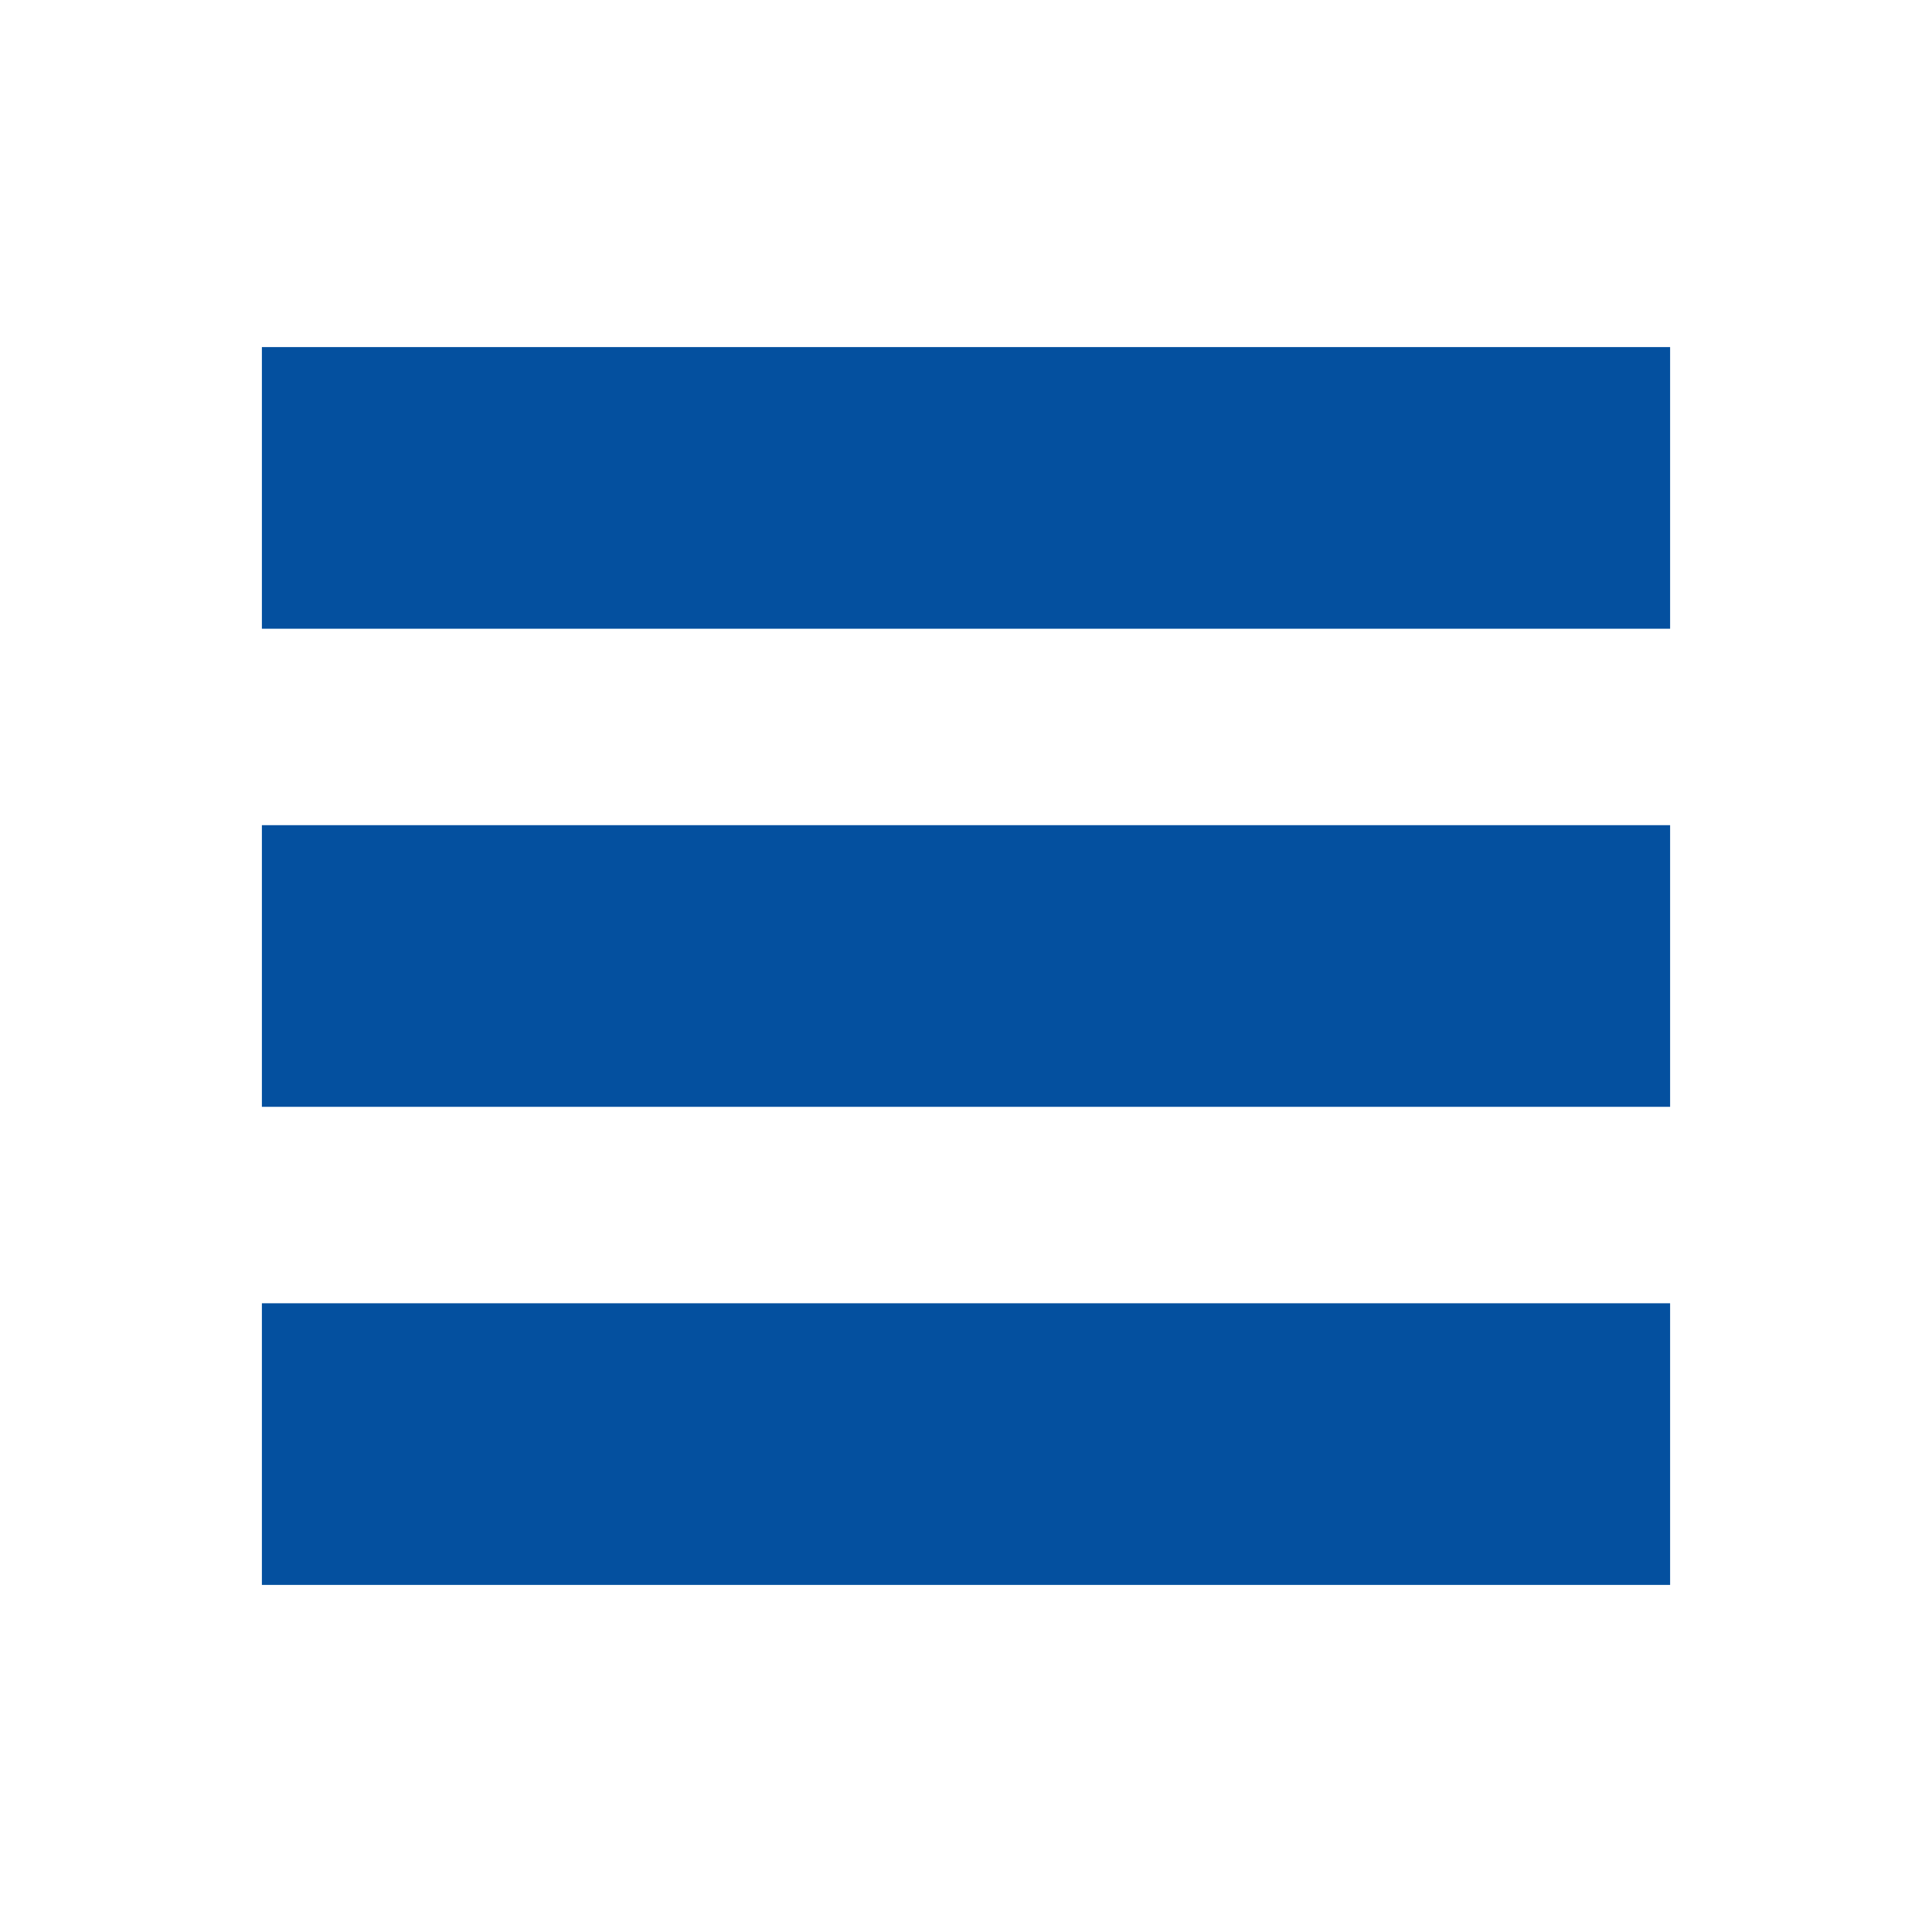
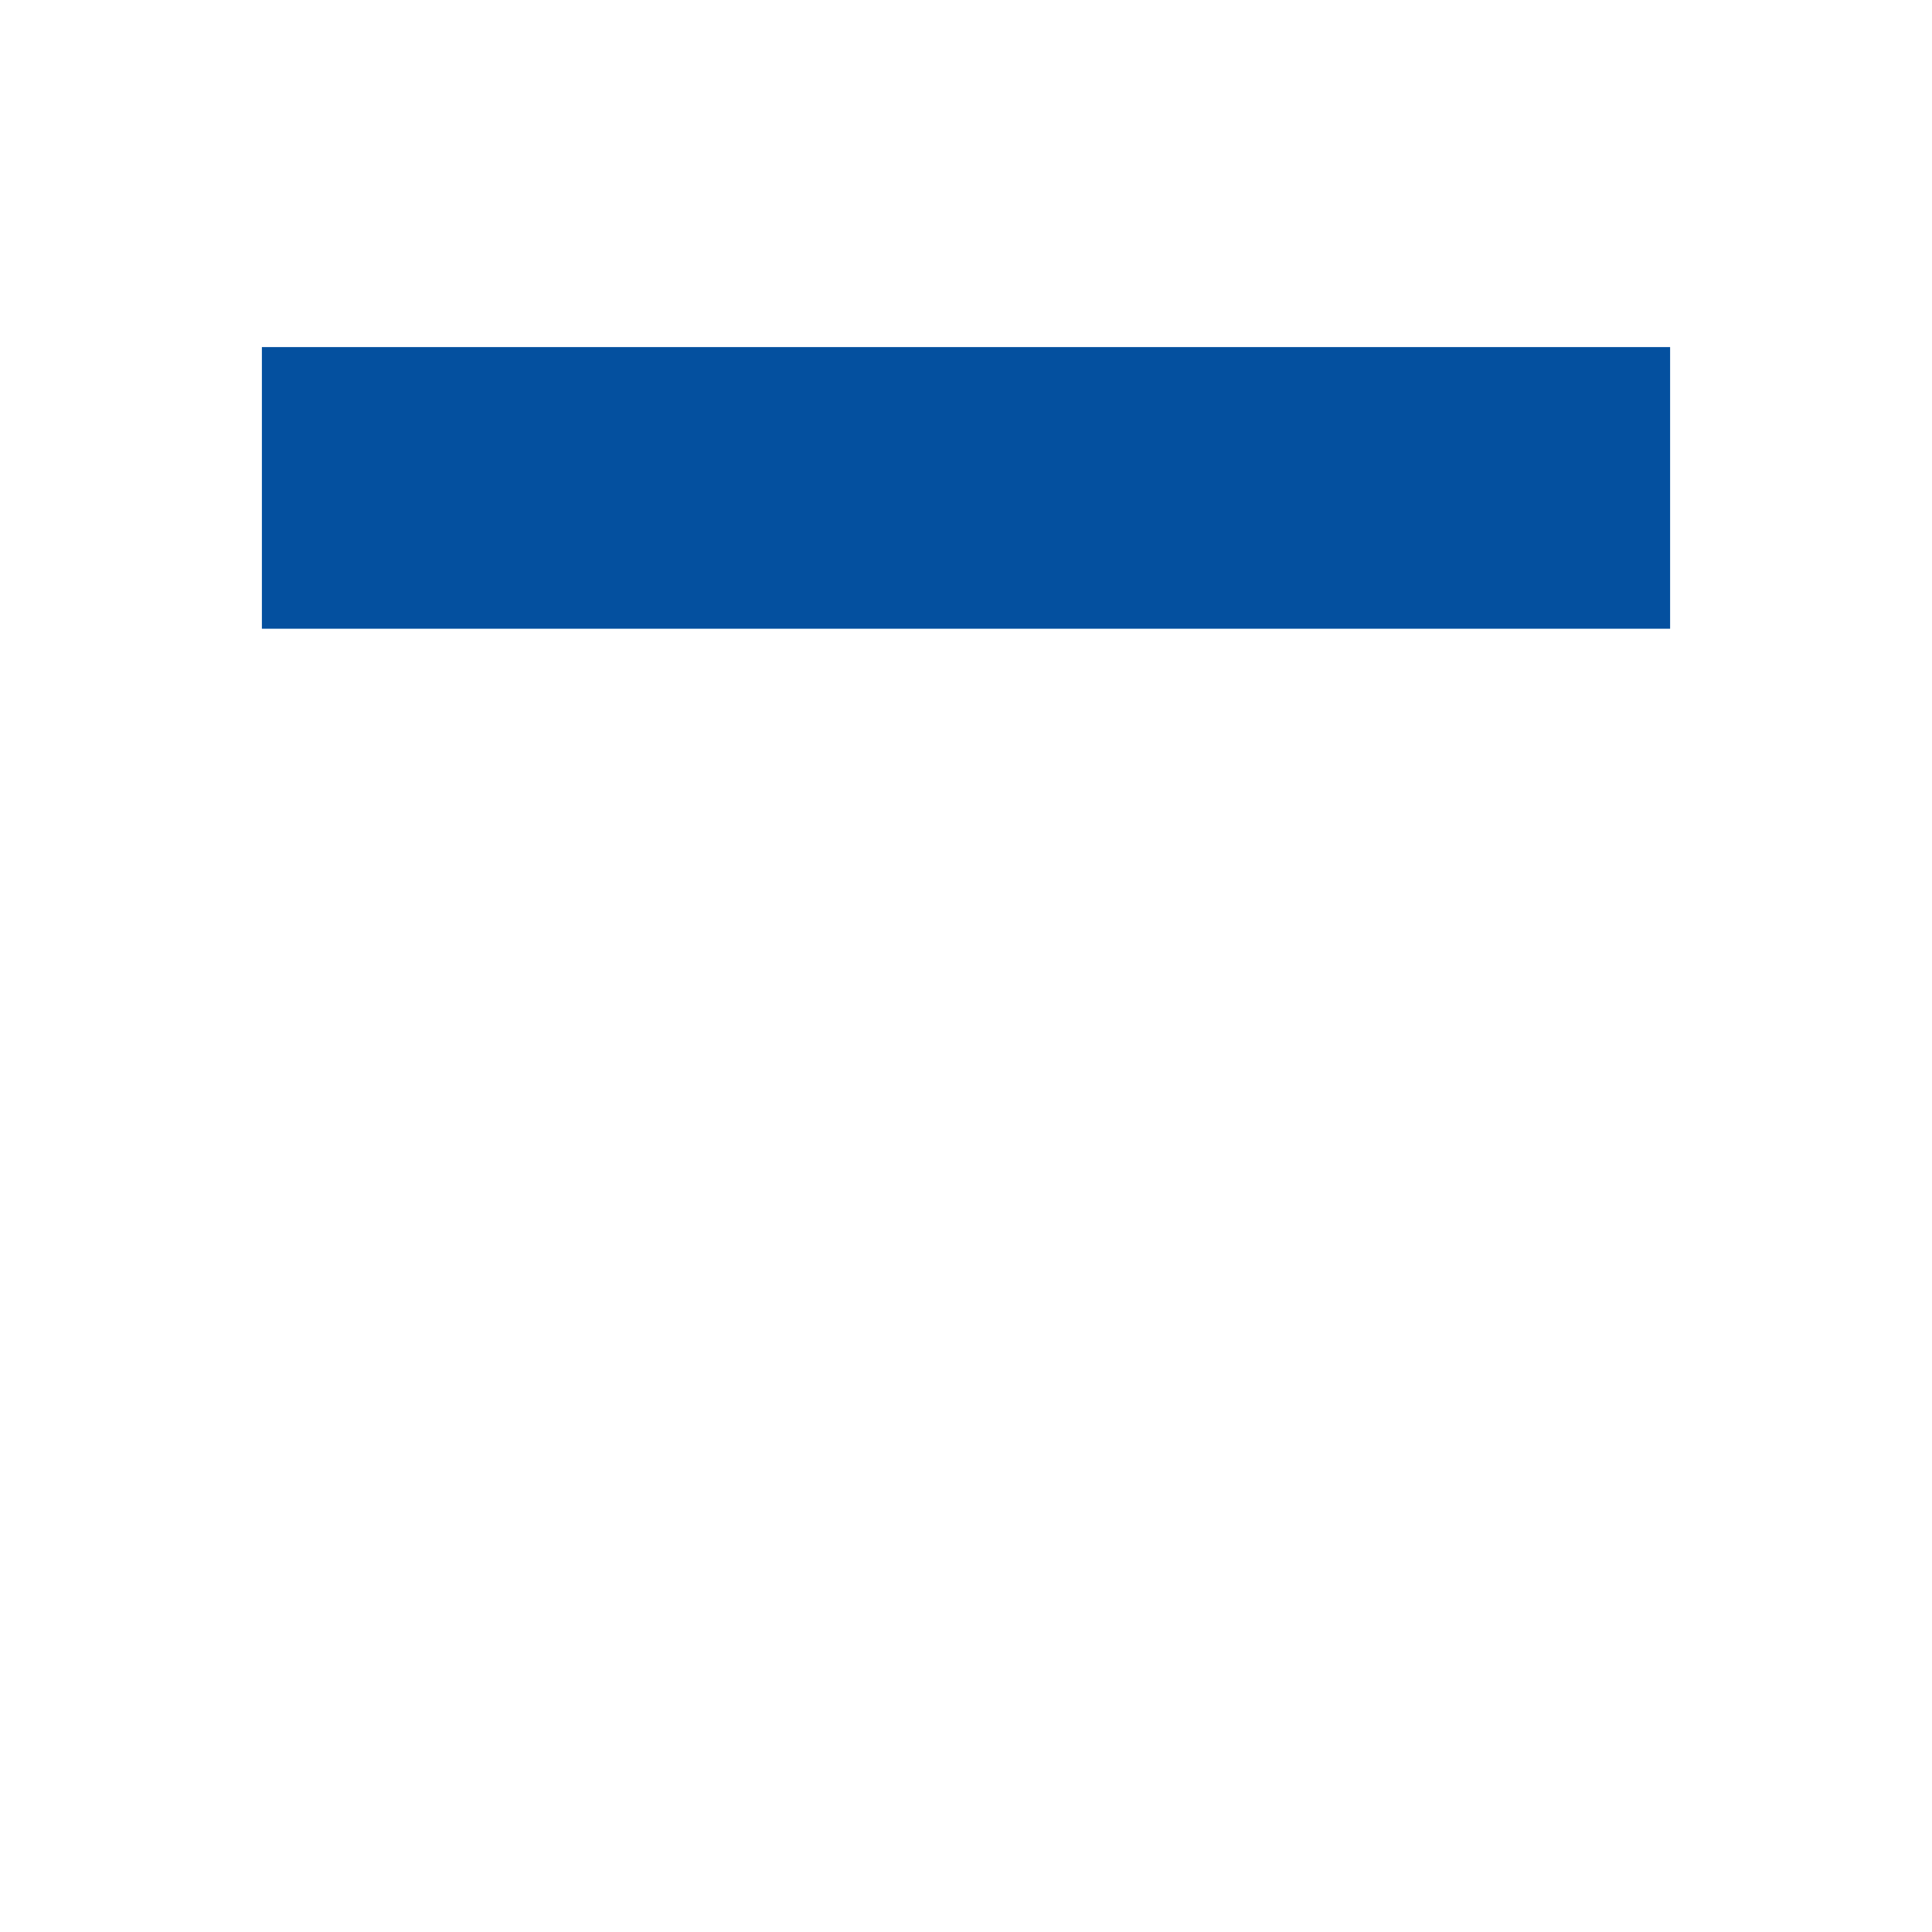
<svg xmlns="http://www.w3.org/2000/svg" version="1.1" id="Layer_1" x="0px" y="0px" width="566.93px" height="566.929px" viewBox="0 -283.464 566.93 566.929" enable-background="new 0 -283.464 566.93 566.929" xml:space="preserve">
  <g>
    <rect x="76.85" y="-181.615" fill="#04509F" width="413.23" height="82.646" />
-     <rect x="76.85" y="-41.323" fill="#04509F" width="413.23" height="82.646" />
-     <rect x="76.85" y="98.969" fill="#04509F" width="413.23" height="82.646" />
  </g>
</svg>